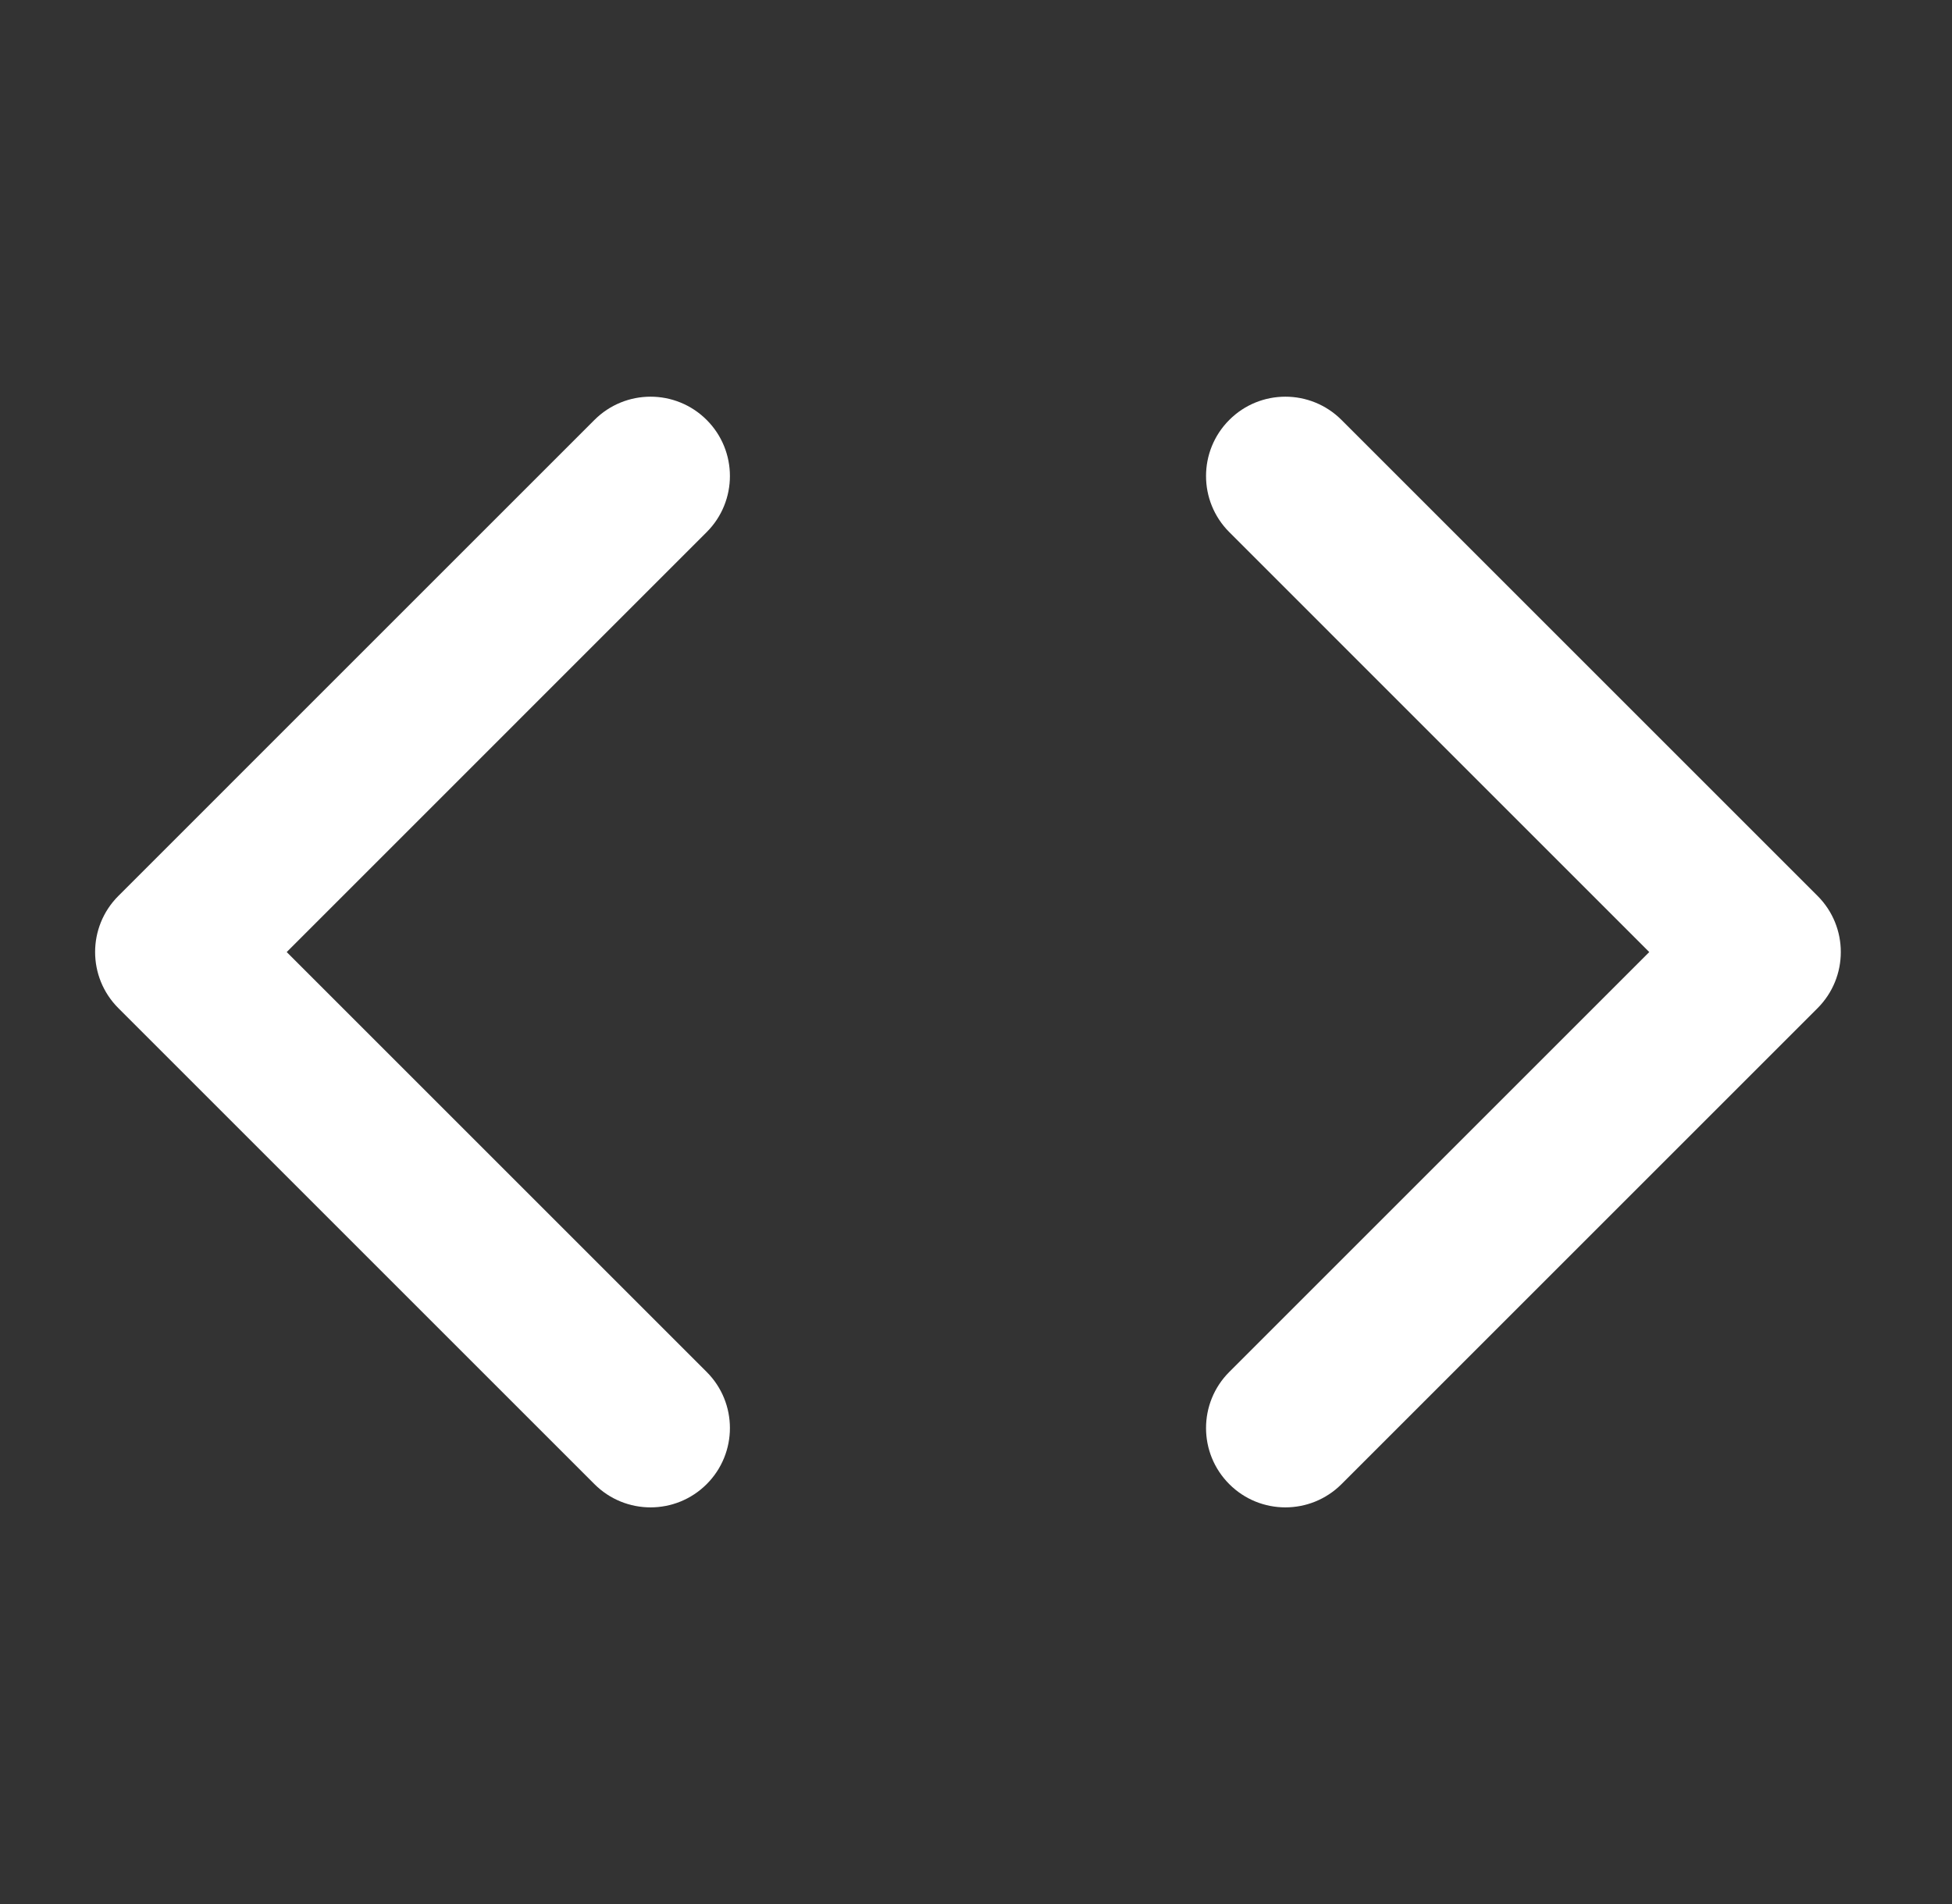
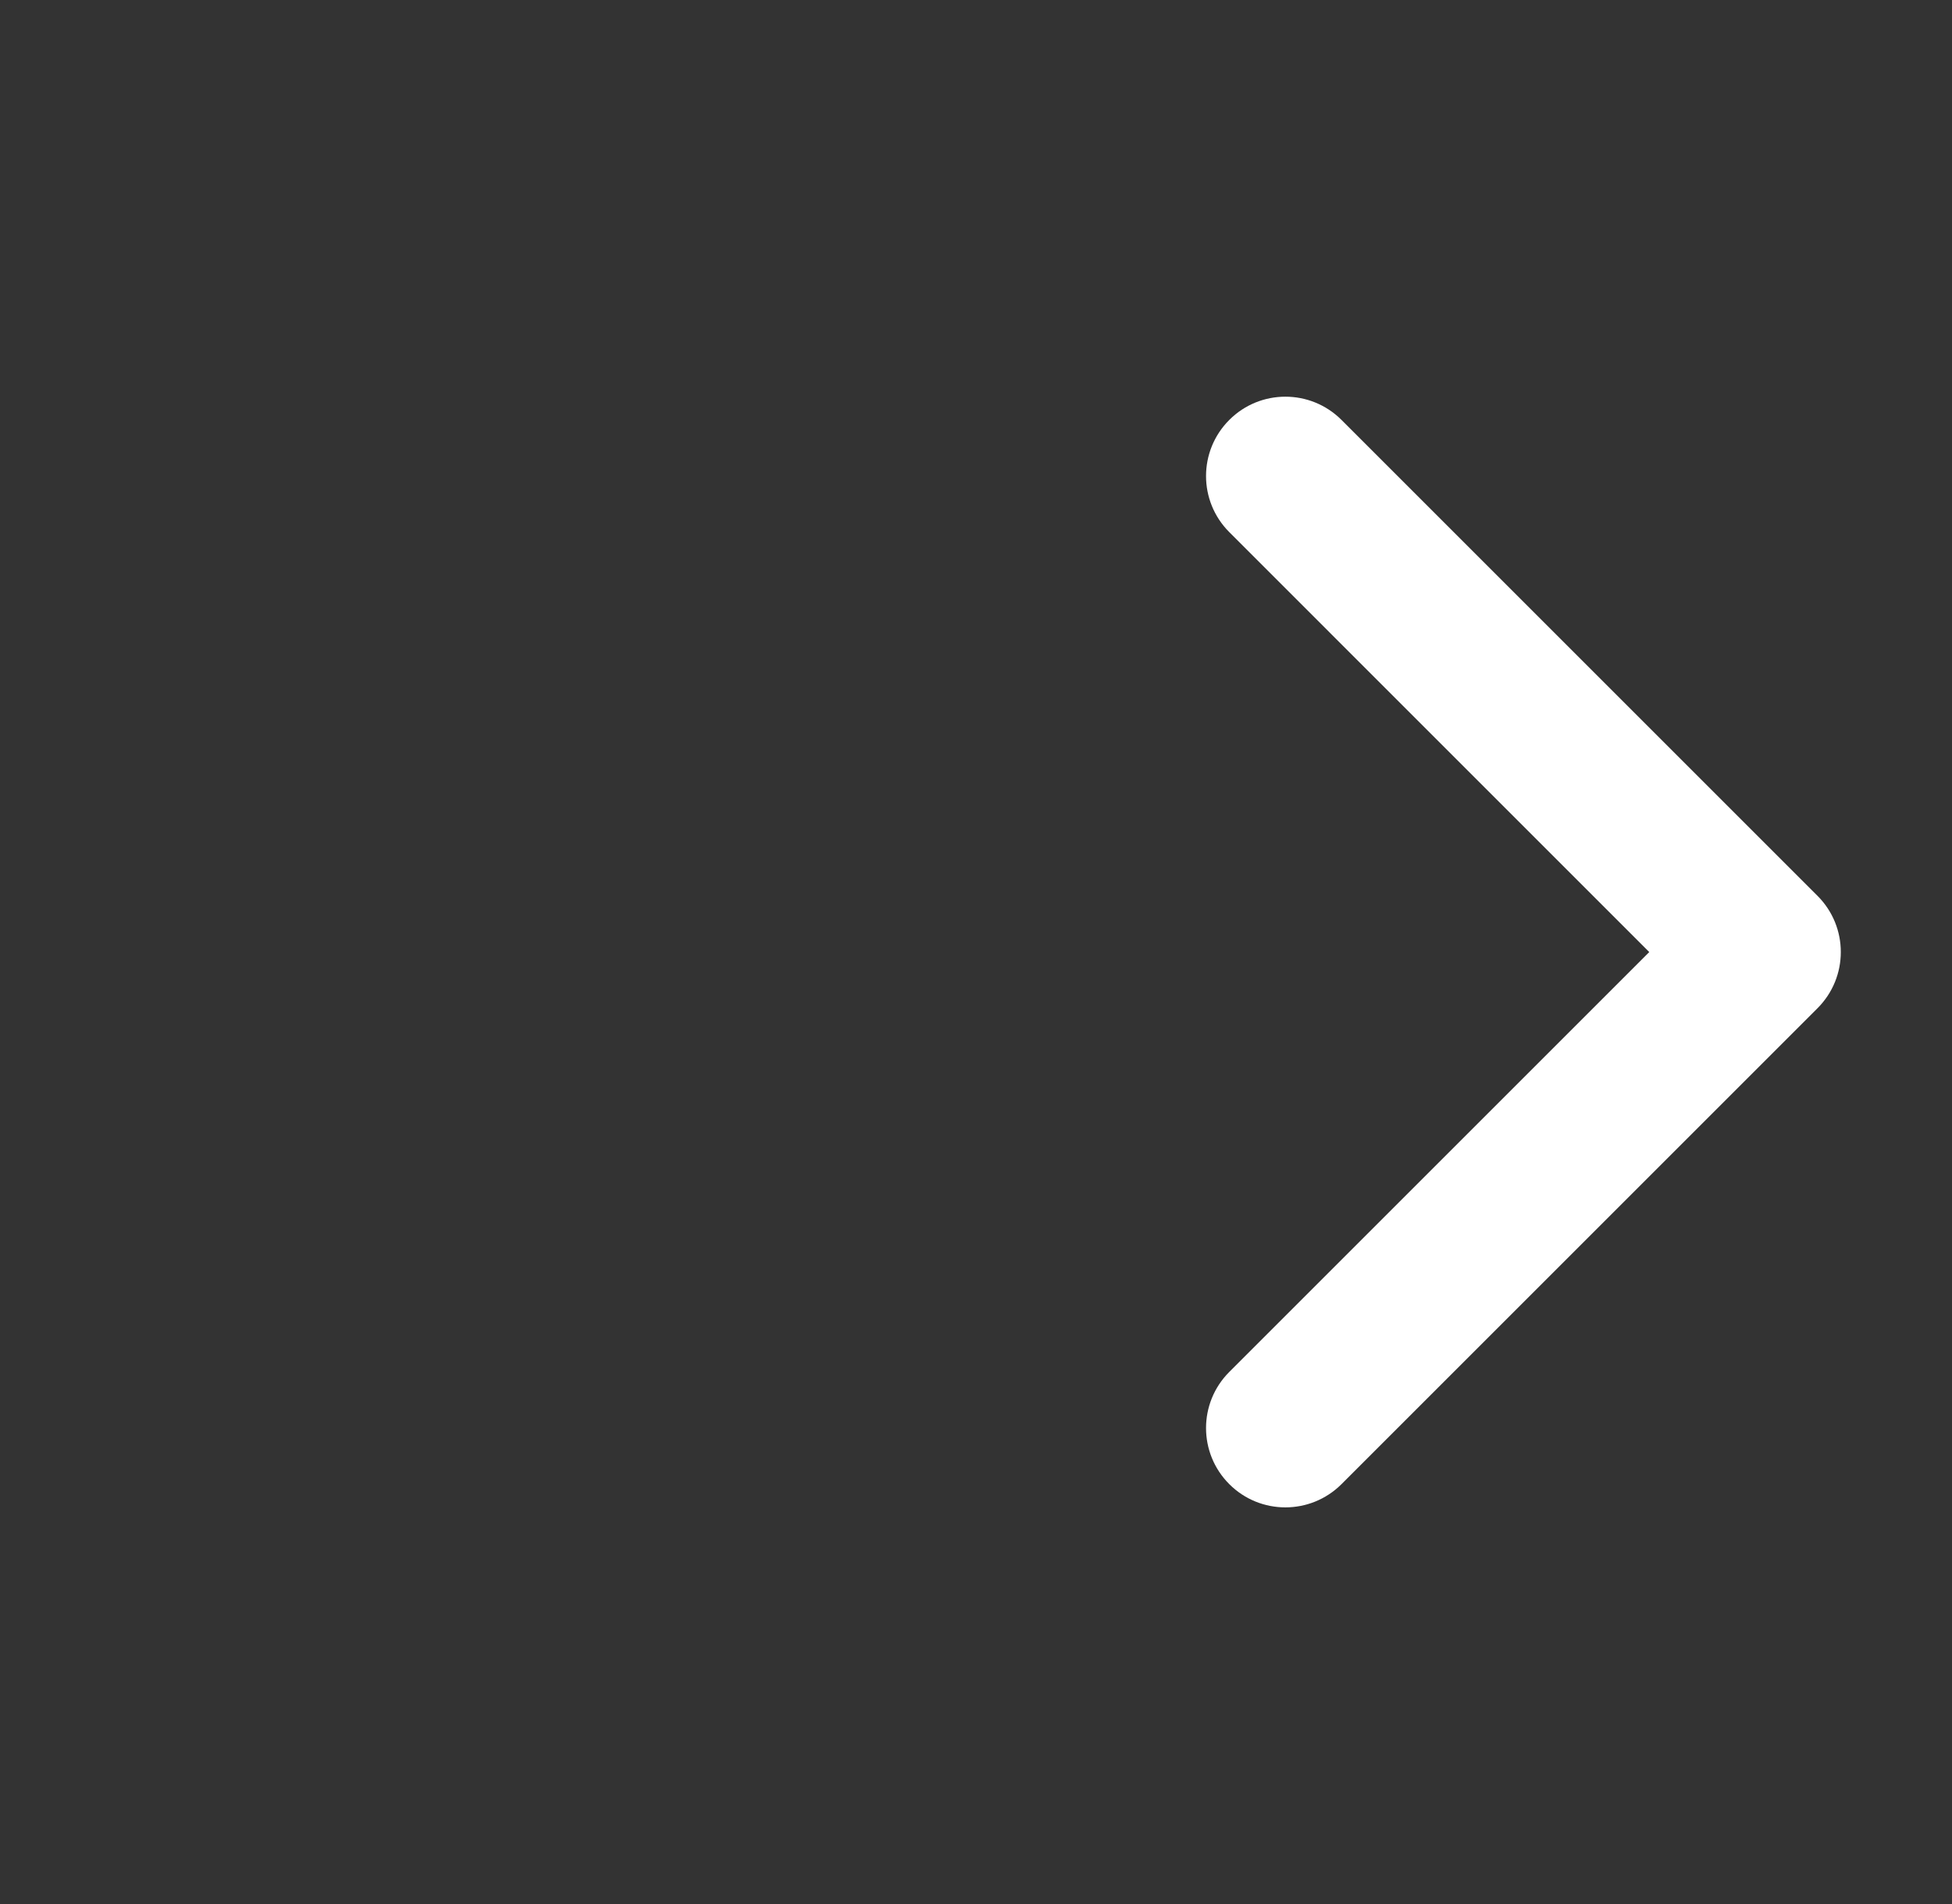
<svg xmlns="http://www.w3.org/2000/svg" width="41" height="40" viewBox="0 0 41 40" fill="none">
  <rect x="0" y="0" width="41" height="40" fill="#333333" stroke="none" />
  <path fill-rule="evenodd" clip-rule="evenodd" d="M25.82 8.822C26.47 8.171 27.526 8.171 28.177 8.822L38.177 18.822C38.827 19.473 38.827 20.528 38.177 21.179L28.177 31.179C27.526 31.83 26.47 31.83 25.82 31.179C25.169 30.528 25.169 29.473 25.82 28.822L34.641 20.001L25.82 11.179C25.169 10.528 25.169 9.473 25.82 8.822Z" fill="white" />
-   <path fill-rule="evenodd" clip-rule="evenodd" d="M14.843 8.822C15.494 9.473 15.494 10.528 14.843 11.179L6.022 20.001L14.843 28.822C15.494 29.473 15.494 30.528 14.843 31.179C14.192 31.83 13.137 31.83 12.486 31.179L2.486 21.179C1.835 20.528 1.835 19.473 2.486 18.822L12.486 8.822C13.137 8.171 14.192 8.171 14.843 8.822Z" fill="white" />
</svg>